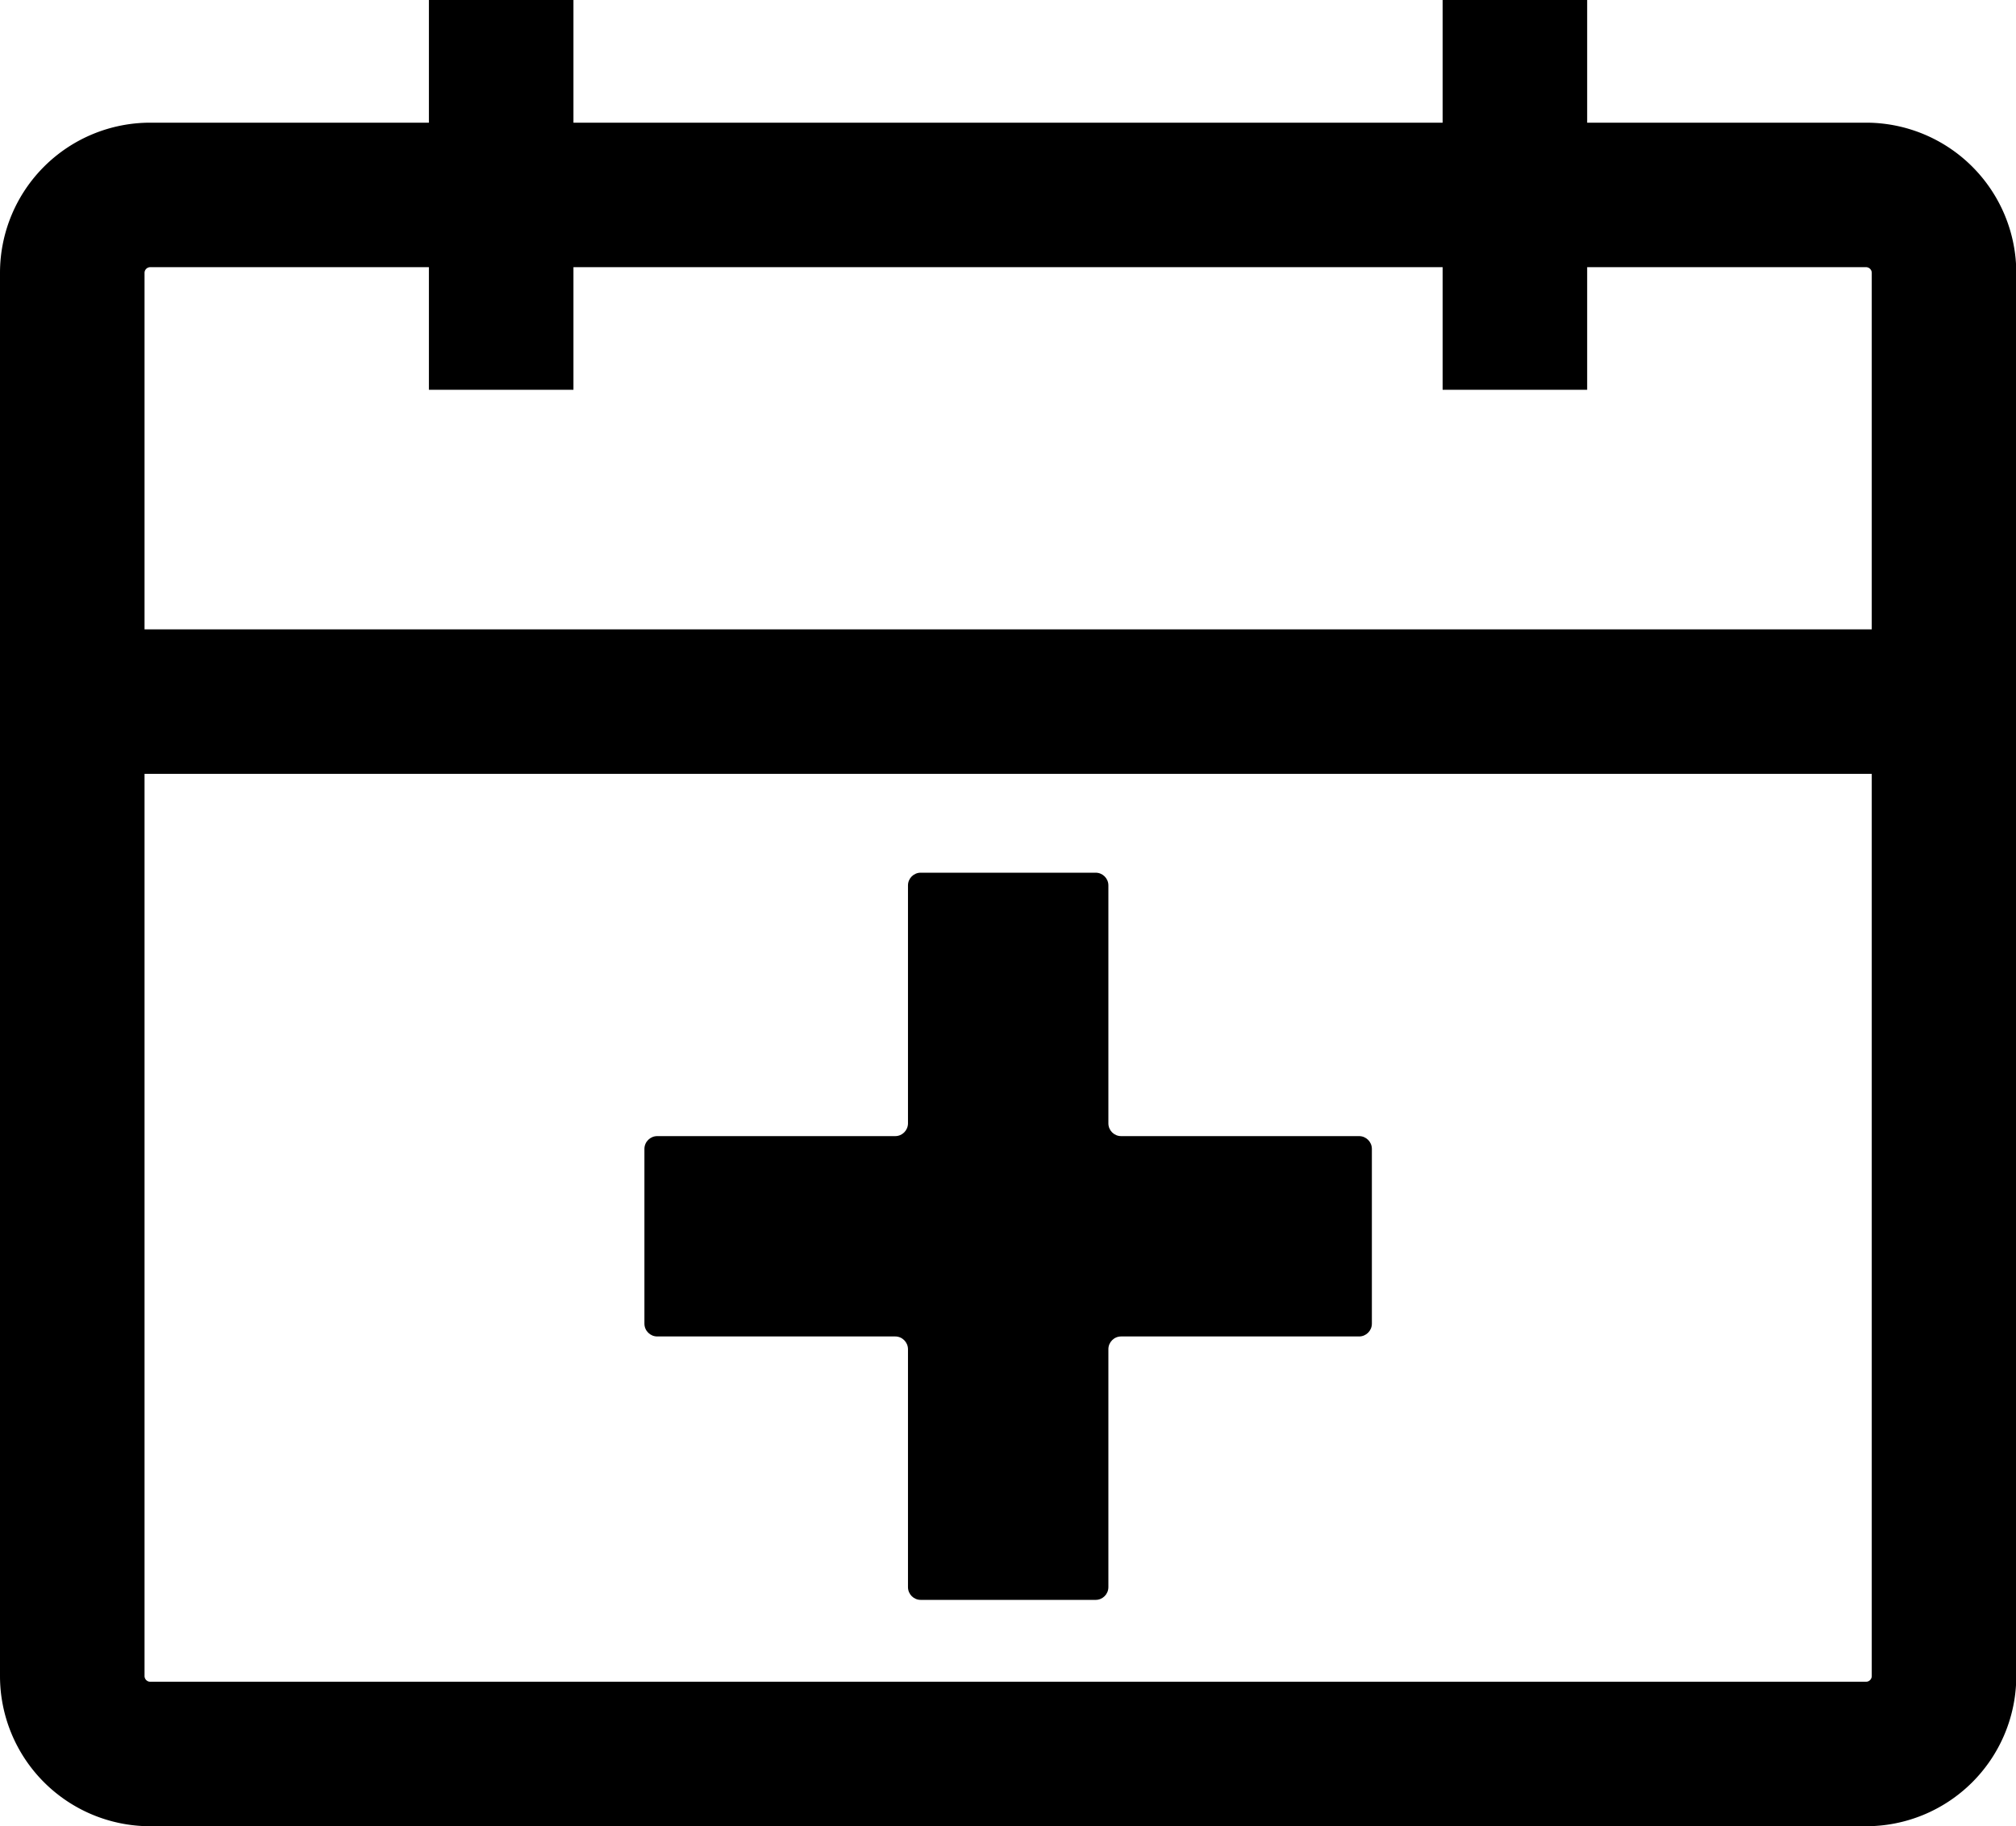
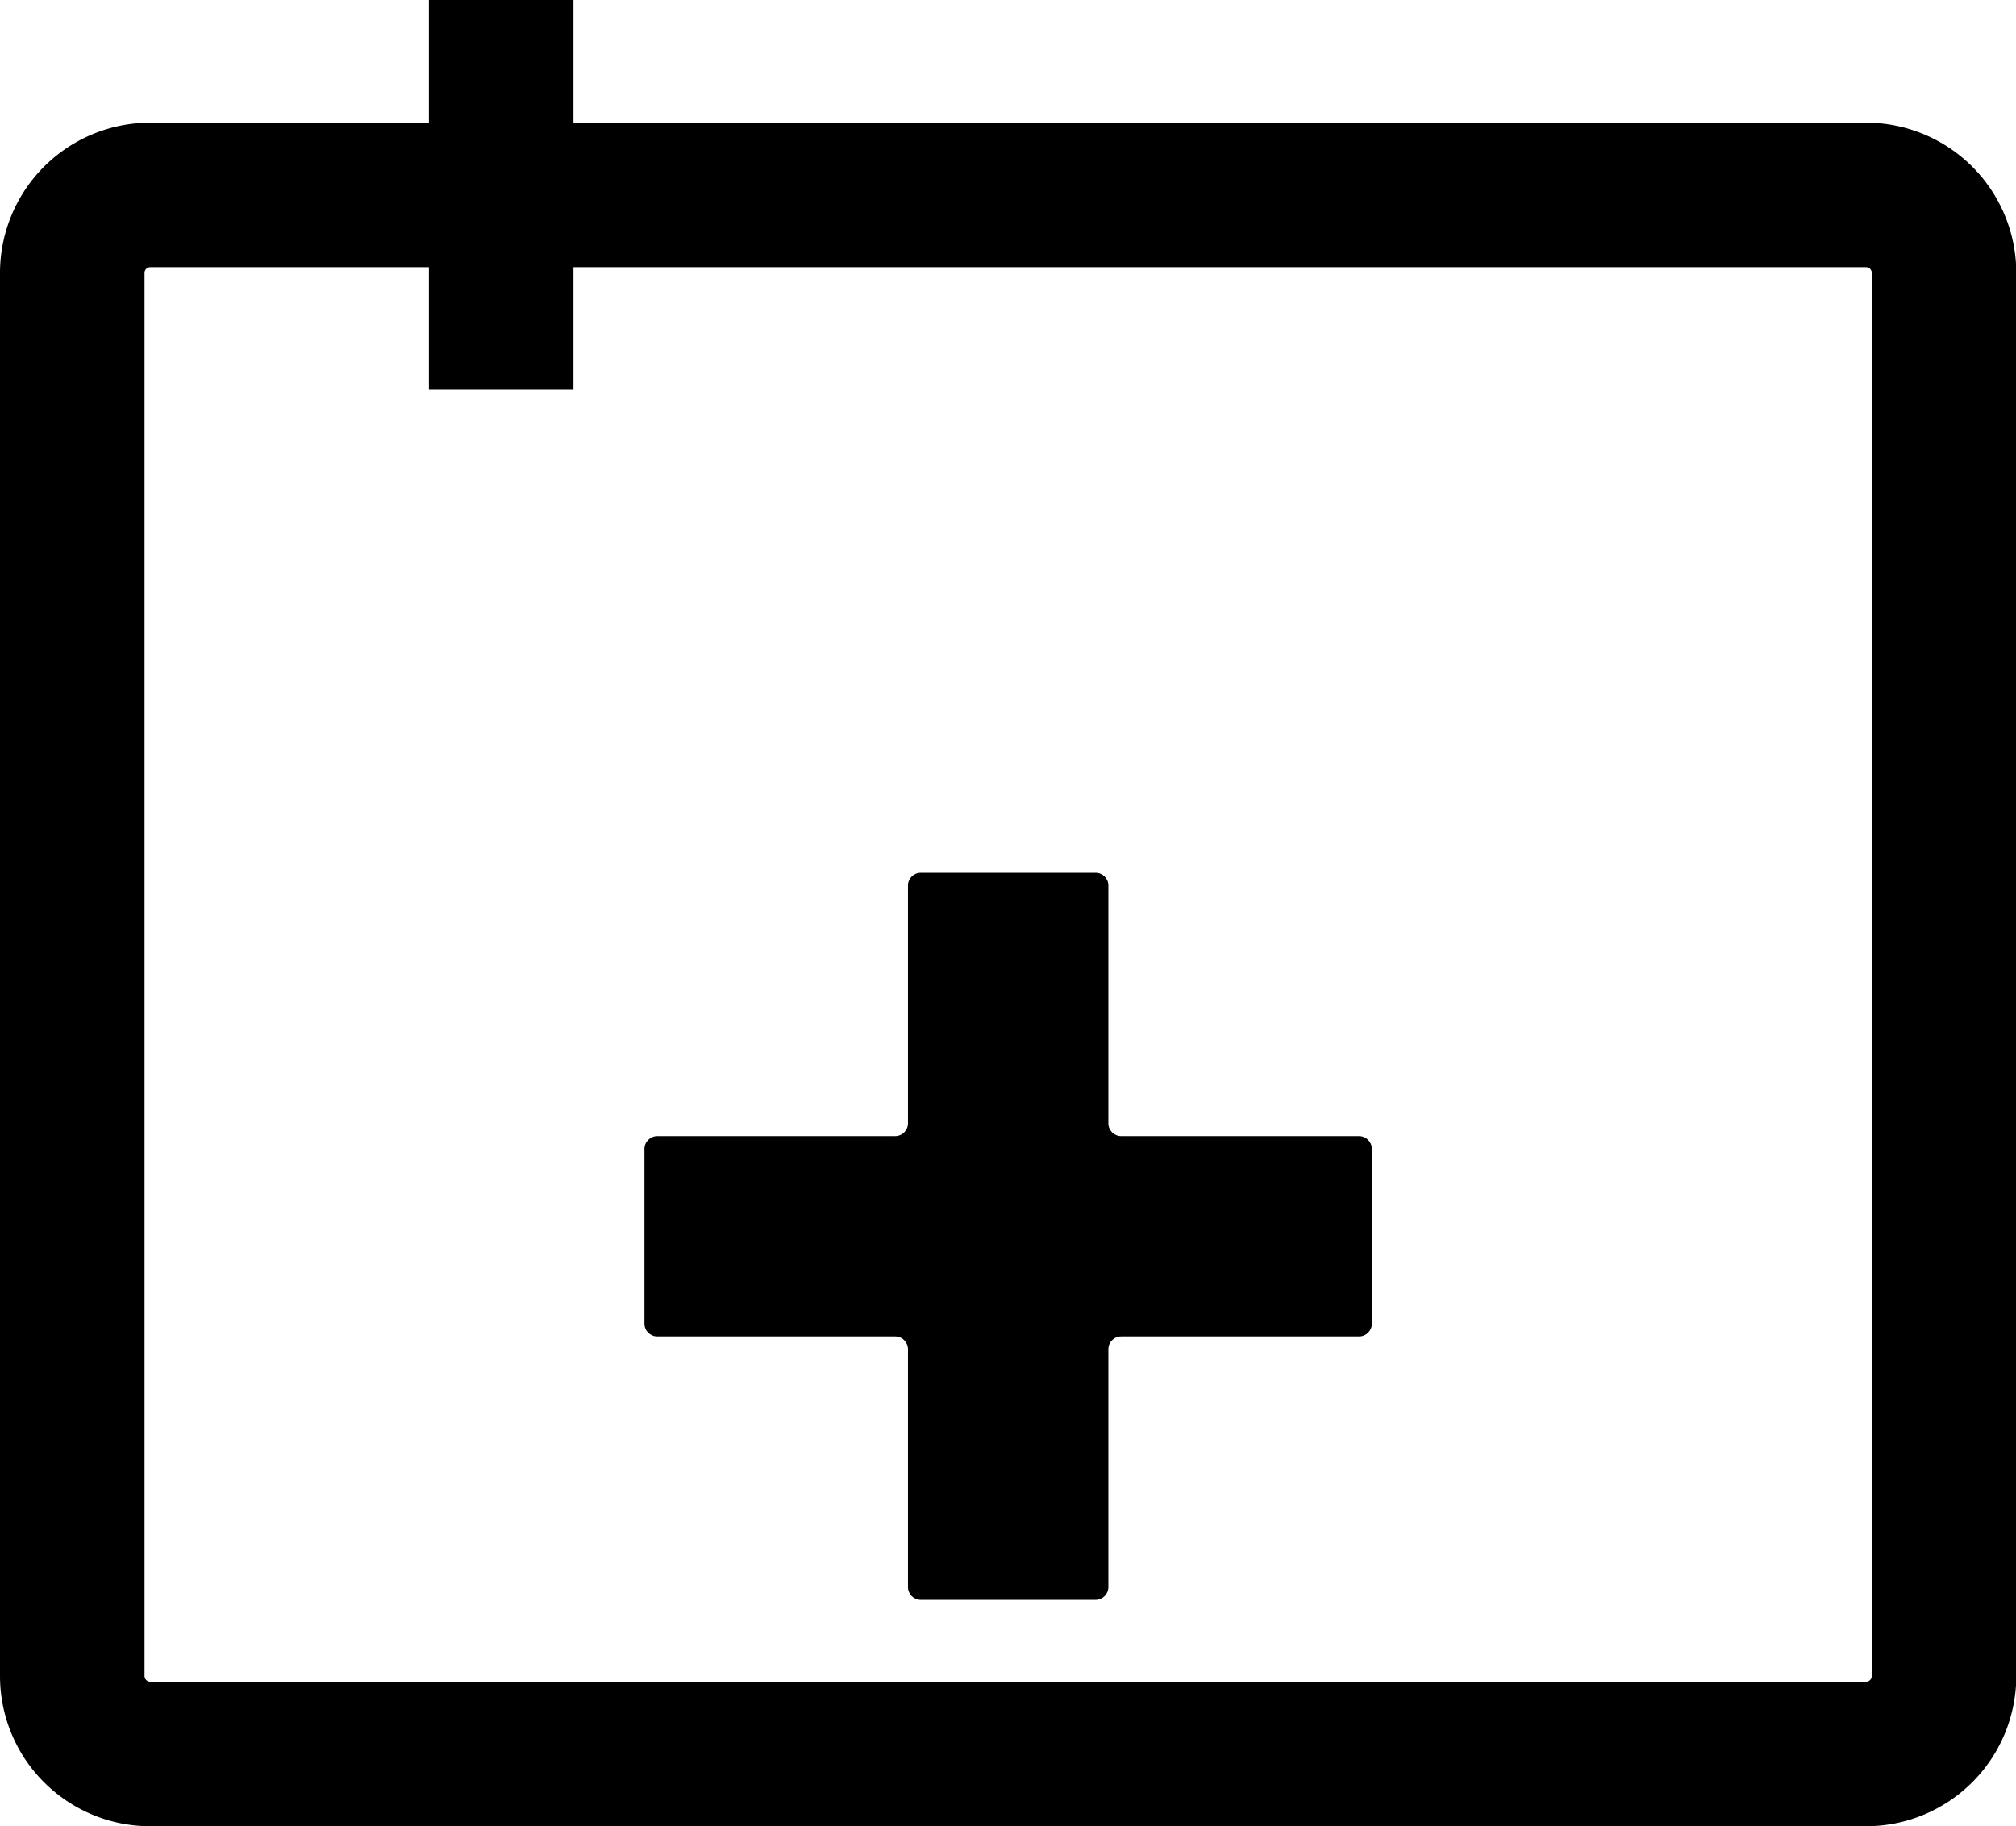
<svg xmlns="http://www.w3.org/2000/svg" width="27.896" height="25.277" viewBox="0 0 27.896 25.277">
  <g id="Group_544" data-name="Group 544" transform="translate(-398.568 -566.569)">
    <path id="Path_1041" data-name="Path 1041" d="M.5,4.079A1.079,1.079,0,0,1,1.579,3H25.317A1.079,1.079,0,0,1,26.4,4.079V23.5a1.079,1.079,0,0,1-1.079,1.079H1.579A1.079,1.079,0,0,1,.5,23.5Z" transform="translate(399.068 566.267)" fill="rgba(0,0,0,0)" stroke="#000" stroke-width="2" />
-     <line id="Line_79" data-name="Line 79" x2="24.817" transform="translate(400.109 576.28)" fill="none" stroke="#000" stroke-width="2" />
    <line id="Line_80" data-name="Line 80" y1="5.395" transform="translate(405.503 566.569)" fill="none" stroke="#000" stroke-width="2" />
-     <line id="Line_81" data-name="Line 81" y1="5.395" transform="translate(419.53 566.569)" fill="none" stroke="#000" stroke-width="2" />
    <g id="Path_1042" data-name="Path 1042" transform="translate(399.65 566.954)" fill="none">
-       <path d="M17.724,15.34H14.431a.176.176,0,0,1-.176-.177V11.87a.176.176,0,0,0-.176-.176H11.658a.176.176,0,0,0-.176.176v3.293a.177.177,0,0,1-.176.177H8.012a.178.178,0,0,0-.177.177v2.419a.178.178,0,0,0,.177.177h3.294a.177.177,0,0,1,.176.177v3.292a.176.176,0,0,0,.176.177h2.421a.176.176,0,0,0,.176-.177V18.29a.176.176,0,0,1,.176-.177h3.293a.177.177,0,0,0,.177-.177V15.517A.177.177,0,0,0,17.724,15.34Z" stroke="none" />
      <path d="M 11.658 11.694 L 14.079 11.694 C 14.176 11.694 14.255 11.773 14.255 11.87 L 14.255 15.163 C 14.255 15.261 14.334 15.34 14.431 15.34 L 17.724 15.34 C 17.821 15.34 17.901 15.419 17.901 15.517 L 17.901 17.936 C 17.901 18.034 17.821 18.113 17.724 18.113 L 14.431 18.113 C 14.334 18.113 14.255 18.192 14.255 18.29 L 14.255 21.582 C 14.255 21.68 14.176 21.759 14.079 21.759 L 11.658 21.759 C 11.561 21.759 11.482 21.68 11.482 21.582 L 11.482 18.29 C 11.482 18.192 11.402 18.113 11.306 18.113 L 8.012 18.113 C 7.916 18.113 7.835 18.034 7.835 17.936 L 7.835 15.517 C 7.835 15.419 7.916 15.34 8.012 15.34 L 11.306 15.34 C 11.402 15.34 11.482 15.261 11.482 15.163 L 11.482 11.87 C 11.482 11.773 11.561 11.694 11.658 11.694 Z" stroke="none" fill="#000" />
    </g>
  </g>
</svg>